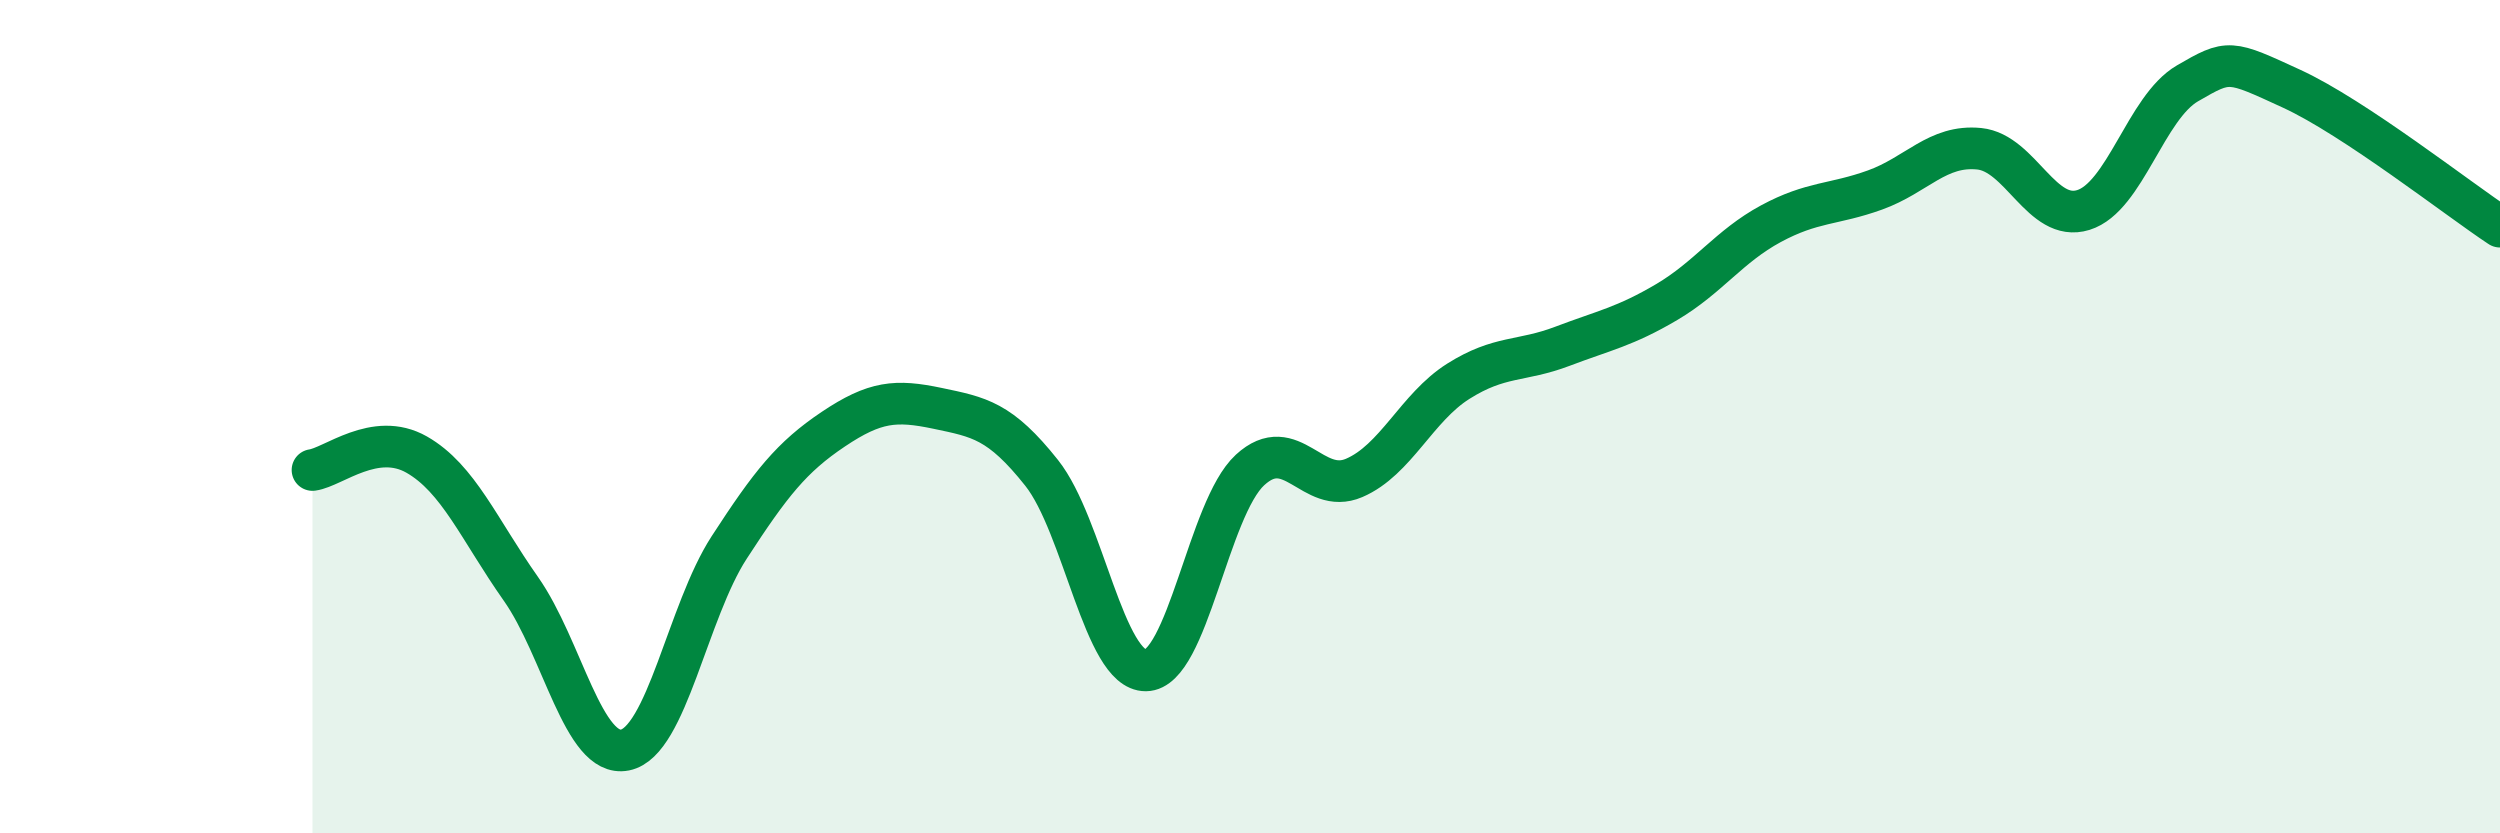
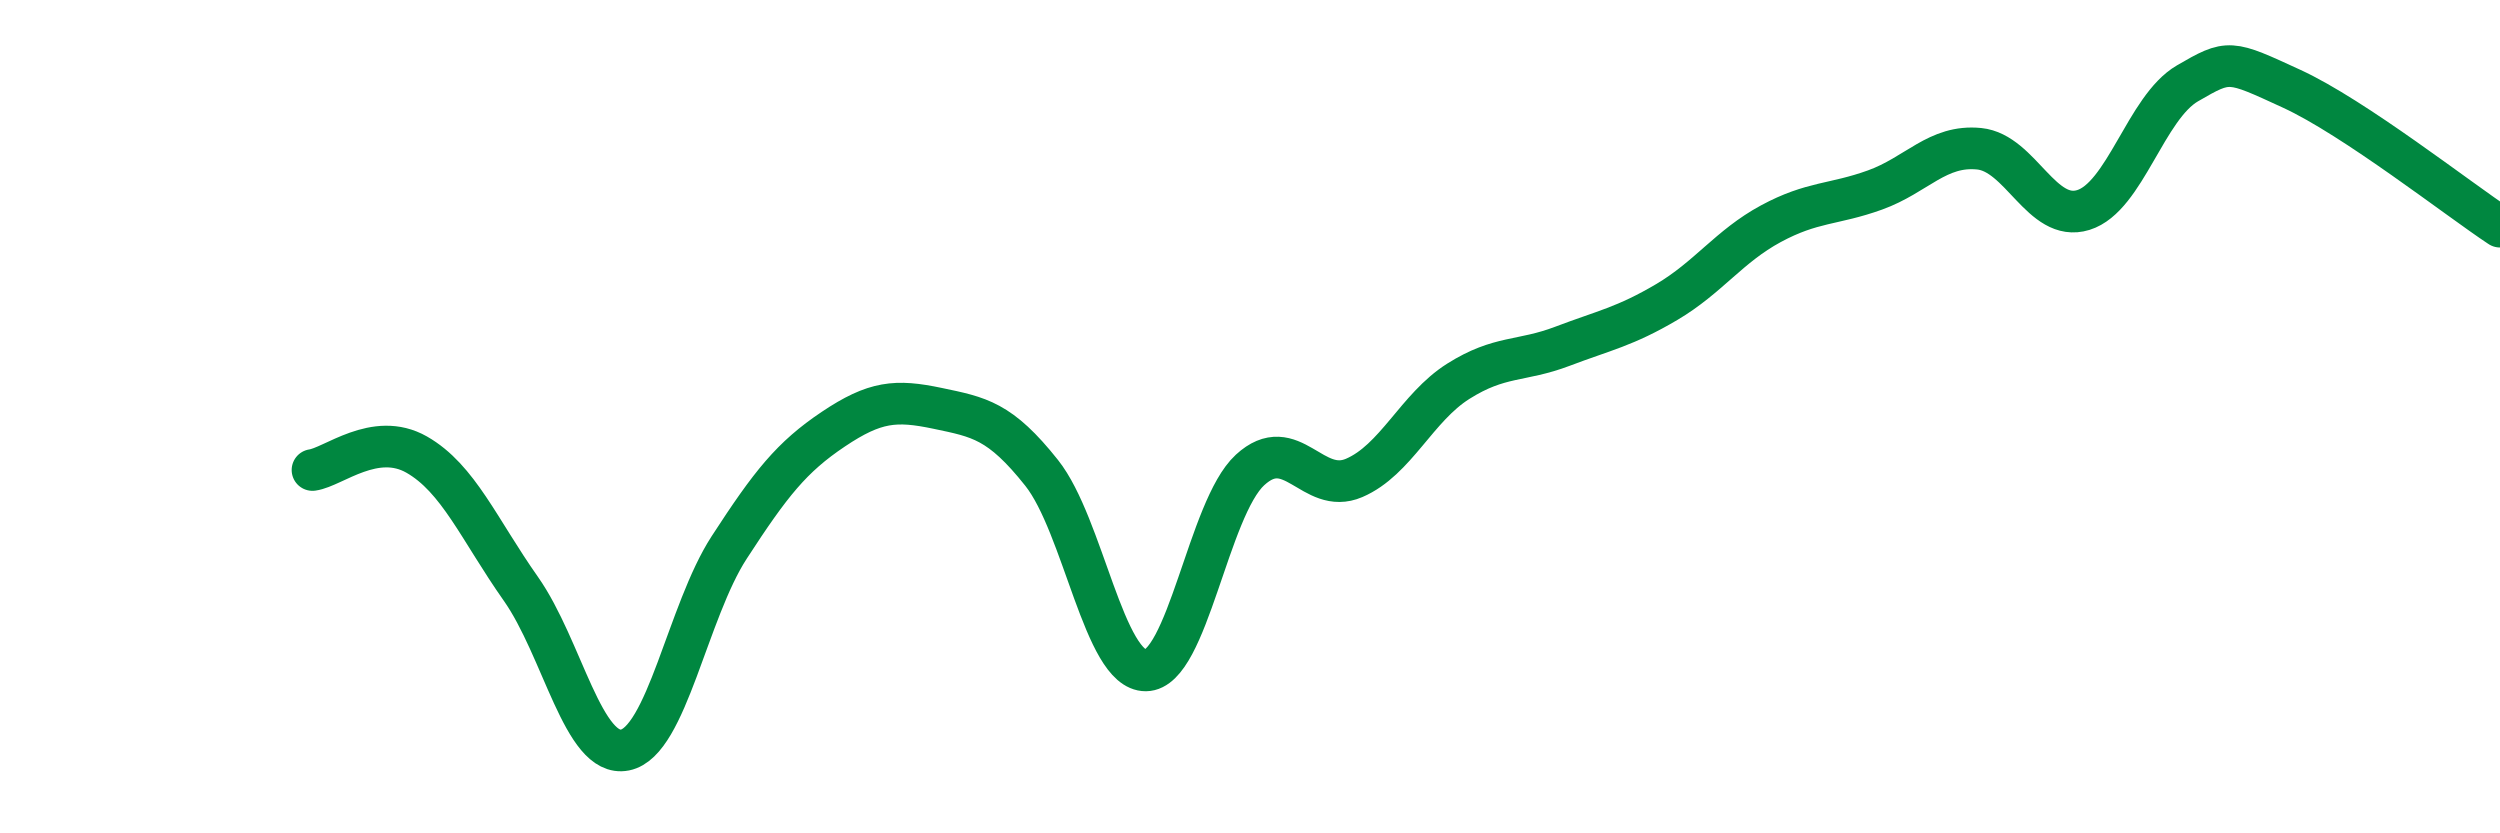
<svg xmlns="http://www.w3.org/2000/svg" width="60" height="20" viewBox="0 0 60 20">
-   <path d="M 7.5,11.28 C 8,11.21 9,10.34 10,10.91 C 11,11.48 11.5,12.71 12.5,14.13 C 13.5,15.55 14,18.2 15,18 C 16,17.8 16.5,14.68 17.5,13.14 C 18.5,11.6 19,10.97 20,10.3 C 21,9.63 21.5,9.59 22.5,9.8 C 23.5,10.01 24,10.09 25,11.35 C 26,12.61 26.5,16.1 27.5,16.09 C 28.5,16.08 29,12.2 30,11.28 C 31,10.36 31.5,11.9 32.5,11.47 C 33.5,11.04 34,9.78 35,9.15 C 36,8.52 36.5,8.69 37.5,8.31 C 38.5,7.93 39,7.84 40,7.25 C 41,6.66 41.5,5.91 42.5,5.37 C 43.5,4.83 44,4.92 45,4.56 C 46,4.2 46.5,3.47 47.5,3.57 C 48.5,3.67 49,5.35 50,5.04 C 51,4.73 51.5,2.58 52.5,2 C 53.5,1.42 53.5,1.44 55,2.13 C 56.5,2.82 59,4.78 60,5.44L60 20L7.5 20Z" fill="#008740" opacity="0.1" stroke-linecap="round" stroke-linejoin="round" />
  <path d="M 7.5,11.28 C 8,11.21 9,10.34 10,10.91 C 11,11.48 11.5,12.71 12.5,14.13 C 13.5,15.55 14,18.2 15,18 C 16,17.8 16.5,14.68 17.5,13.14 C 18.5,11.6 19,10.97 20,10.3 C 21,9.63 21.5,9.59 22.5,9.8 C 23.5,10.01 24,10.09 25,11.35 C 26,12.61 26.5,16.1 27.5,16.09 C 28.5,16.08 29,12.2 30,11.28 C 31,10.36 31.5,11.9 32.5,11.47 C 33.5,11.04 34,9.78 35,9.15 C 36,8.52 36.5,8.69 37.5,8.31 C 38.5,7.93 39,7.84 40,7.25 C 41,6.66 41.5,5.91 42.5,5.37 C 43.5,4.83 44,4.92 45,4.56 C 46,4.2 46.5,3.47 47.5,3.57 C 48.5,3.67 49,5.35 50,5.04 C 51,4.73 51.5,2.58 52.5,2 C 53.5,1.42 53.5,1.44 55,2.13 C 56.5,2.82 59,4.78 60,5.44" stroke="#008740" stroke-width="1" fill="none" stroke-linecap="round" stroke-linejoin="round" />
</svg>